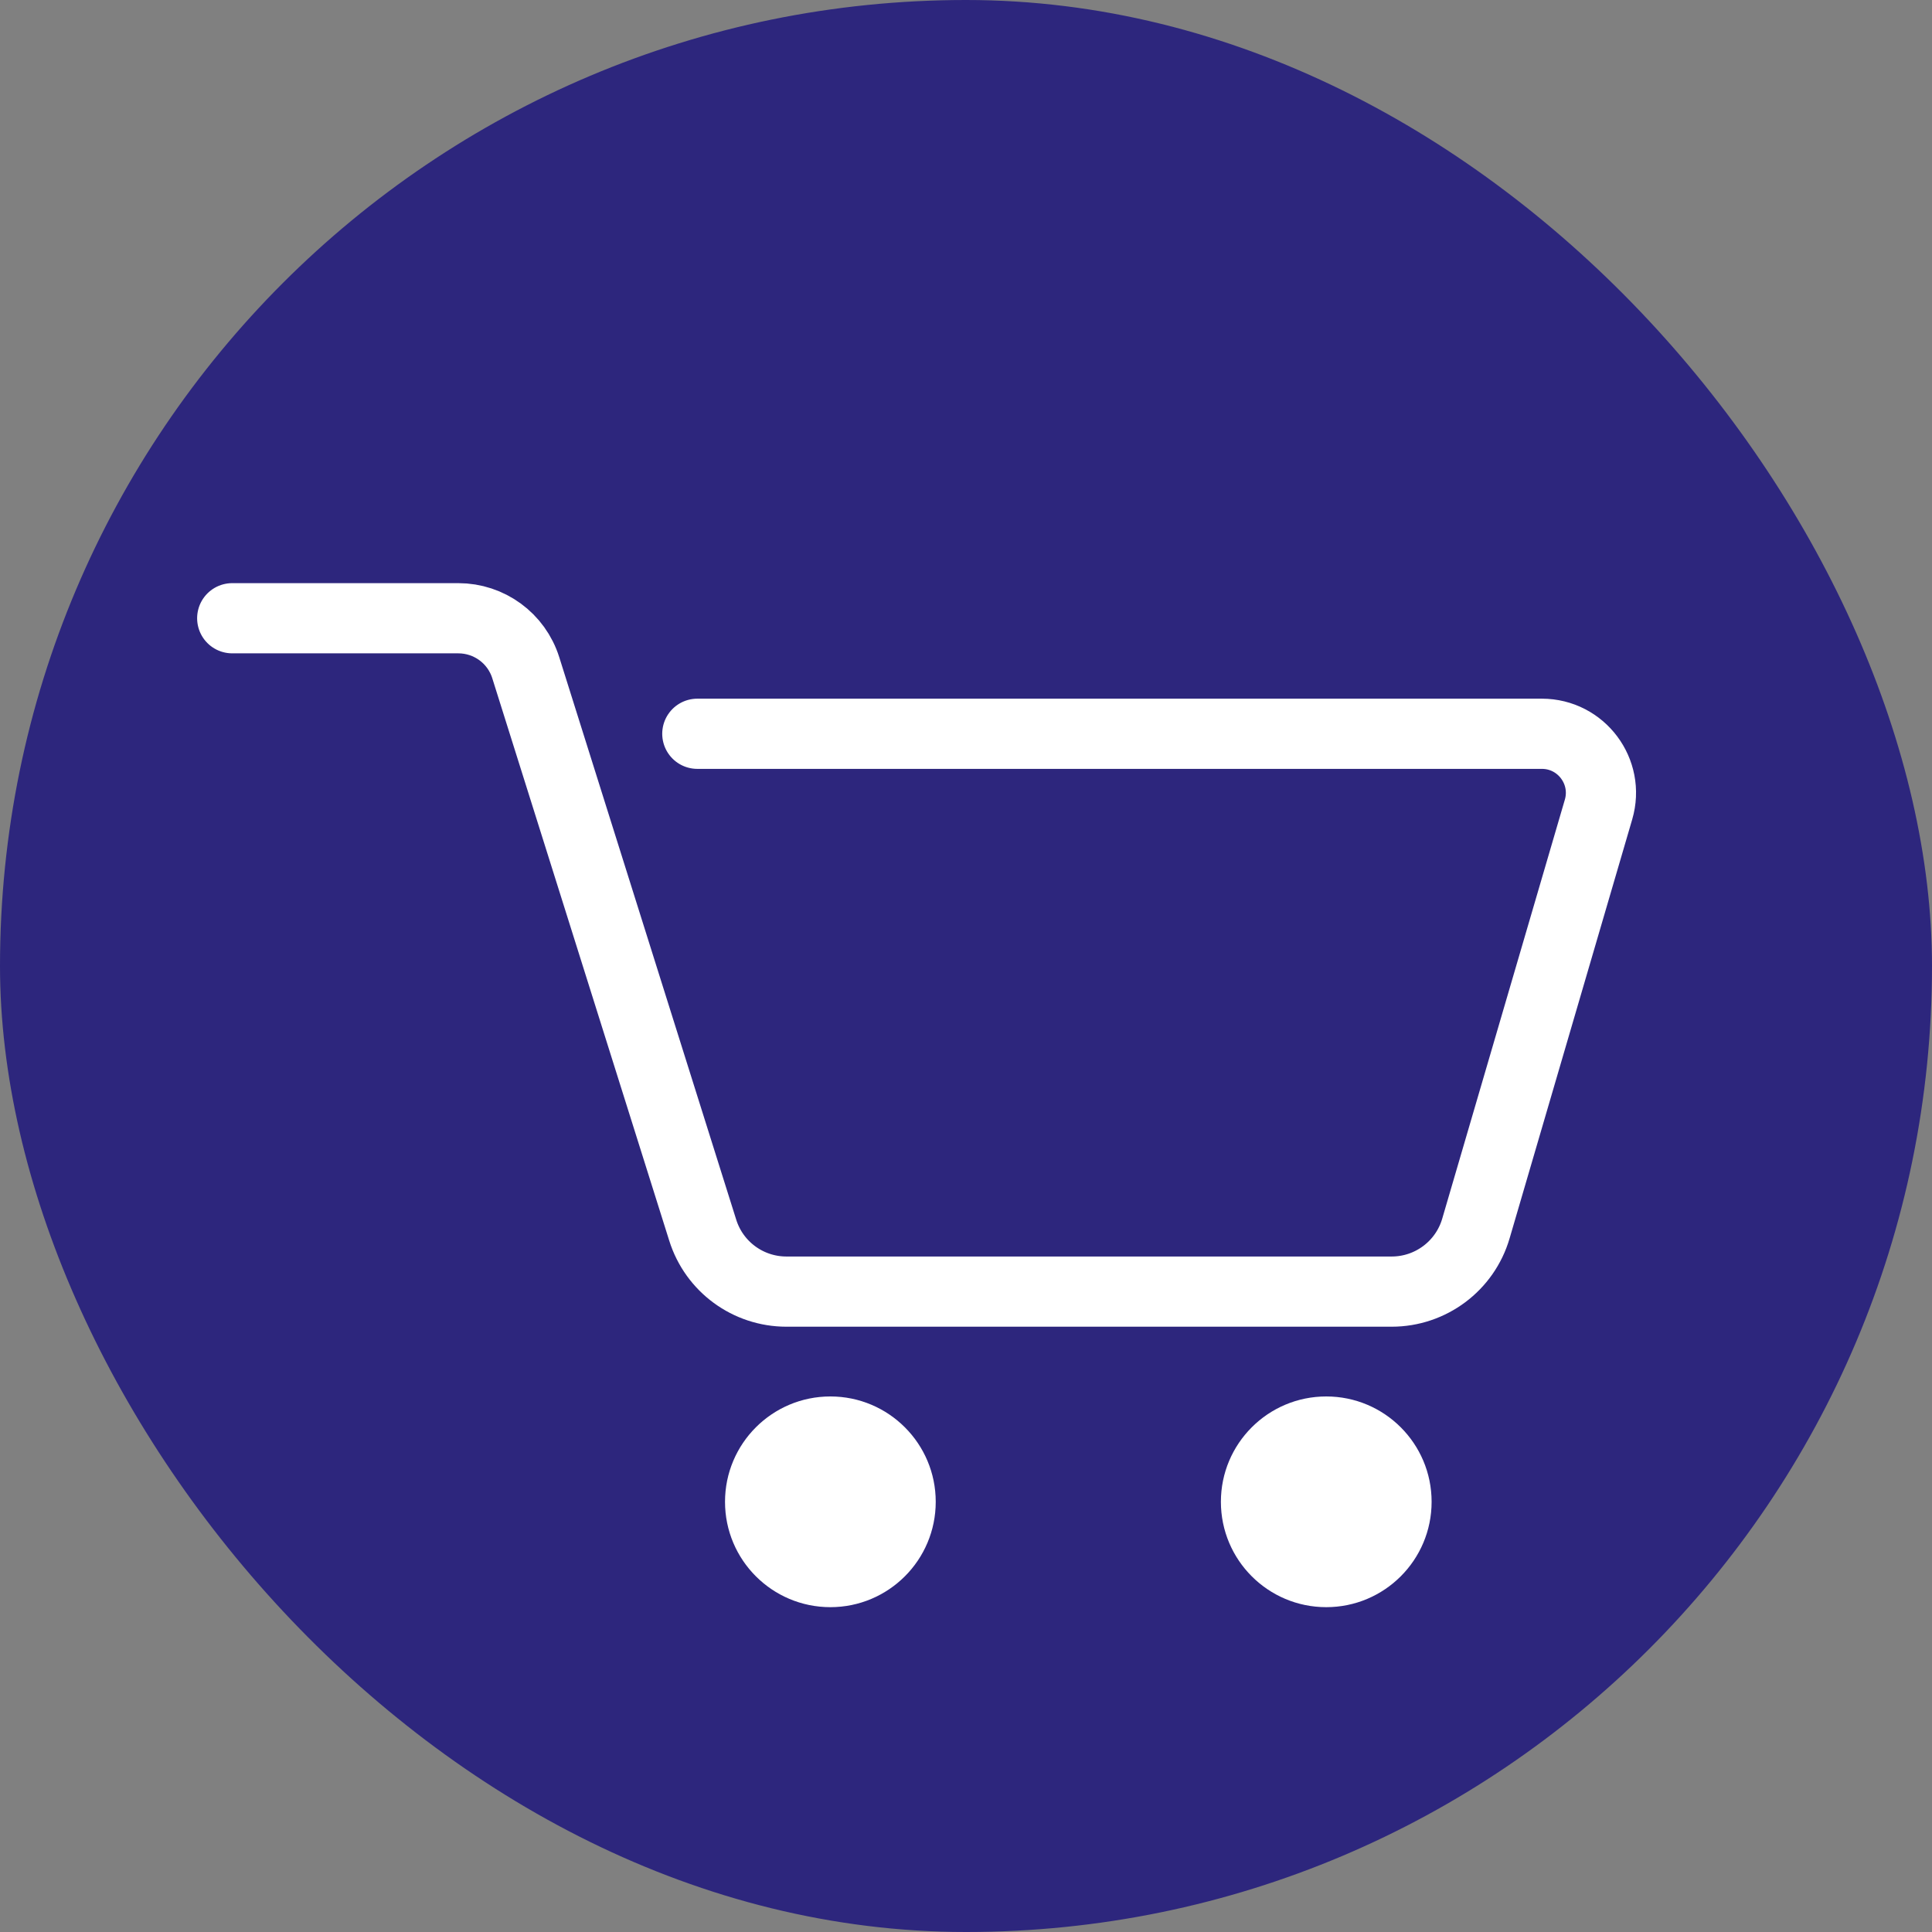
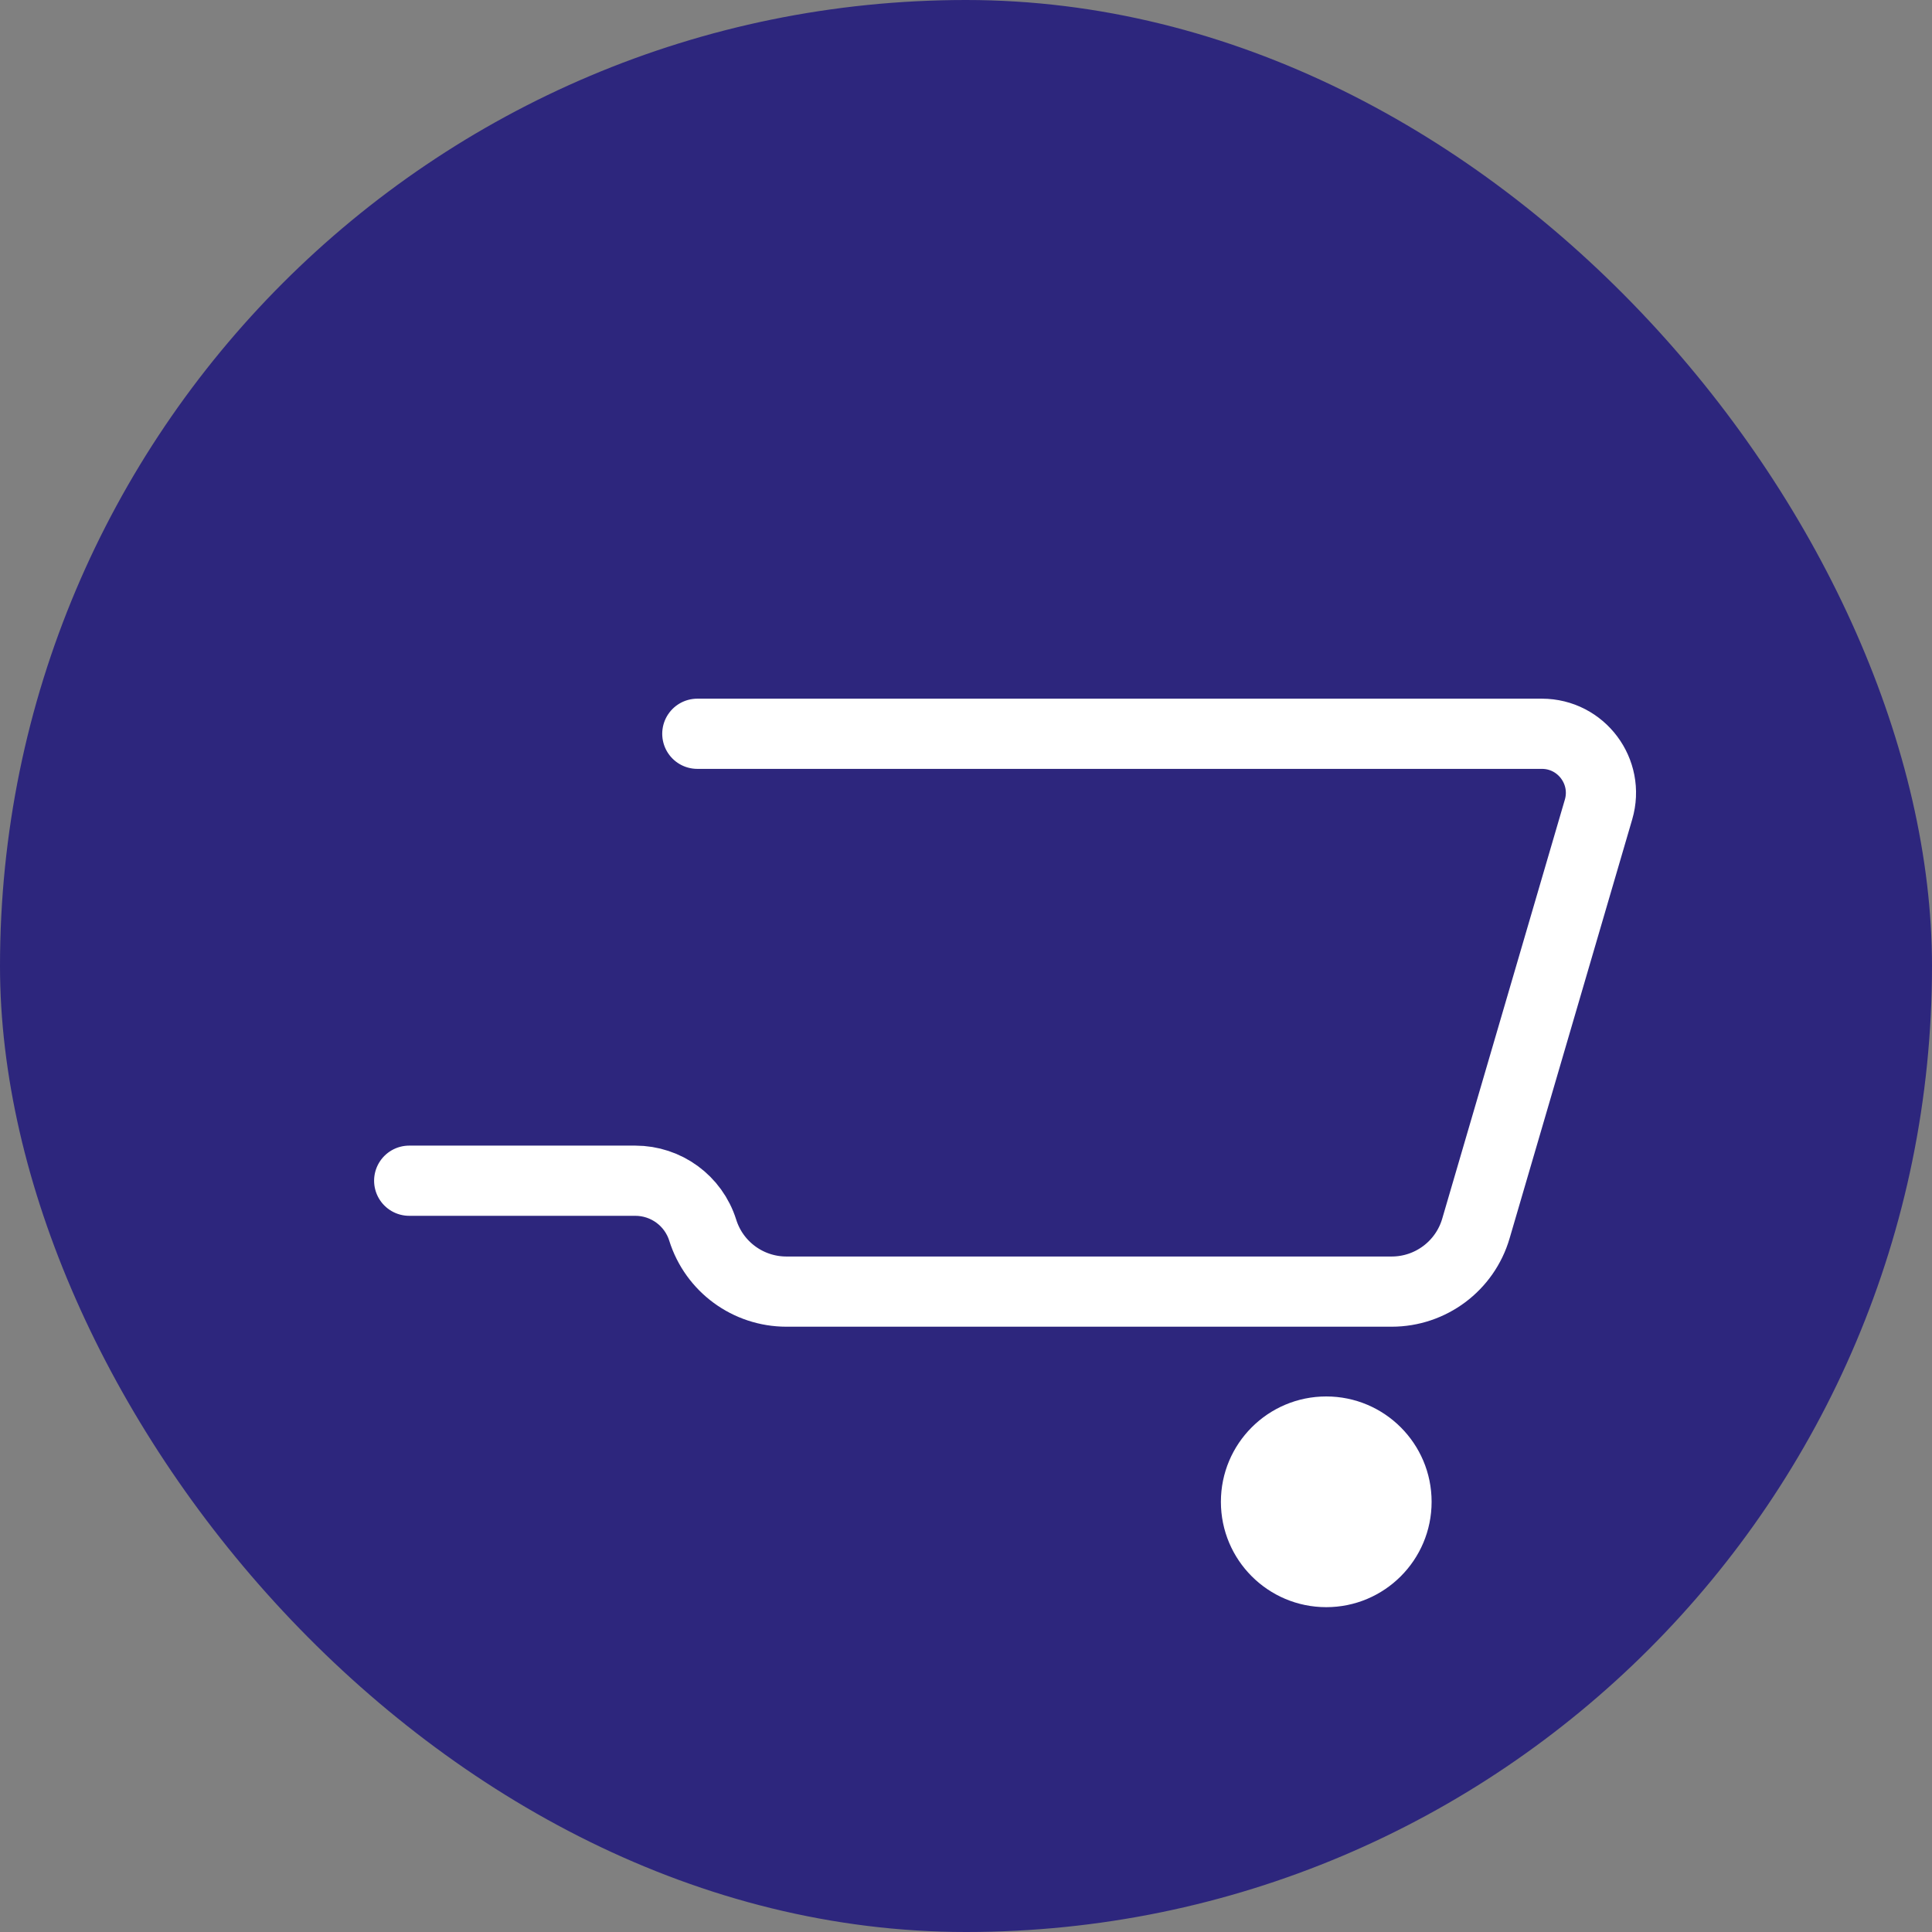
<svg xmlns="http://www.w3.org/2000/svg" id="Capa_1" data-name="Capa 1" viewBox="0 0 150 150">
  <rect x="0" y="0" width="150" height="150" fill="#808080" stroke="none" />
  <defs>
    <style>
      .cls-1 {
        fill: #fff;
      }

      .cls-2 {
        fill: #2d267d;
      }

      .cls-3 {
        fill: none;
        stroke: #fff;
        stroke-linecap: round;
        stroke-miterlimit: 10;
        stroke-width: 5.45px;
      }
    </style>
  </defs>
  <rect class="cls-2" x="0" y="0" width="150" height="150" rx="75" ry="75" />
  <g>
-     <path class="cls-3" d="M54.14,56.97h65.57c3.06,0,5.26,2.94,4.4,5.88l-9.52,32.53c-.85,2.91-3.52,4.9-6.54,4.9h-46.99c-2.98,0-5.61-1.93-6.5-4.77l-13.74-43.67c-.72-2.29-2.84-3.84-5.24-3.84h-17.55" />
-     <circle class="cls-1" cx="64.47" cy="116.6" r="8.18" />
+     <path class="cls-3" d="M54.14,56.97h65.57c3.06,0,5.26,2.94,4.4,5.88l-9.52,32.53c-.85,2.91-3.52,4.9-6.54,4.9h-46.99c-2.98,0-5.61-1.93-6.5-4.77c-.72-2.29-2.84-3.84-5.24-3.84h-17.55" />
    <circle class="cls-1" cx="102.97" cy="116.6" r="8.18" />
  </g>
</svg>